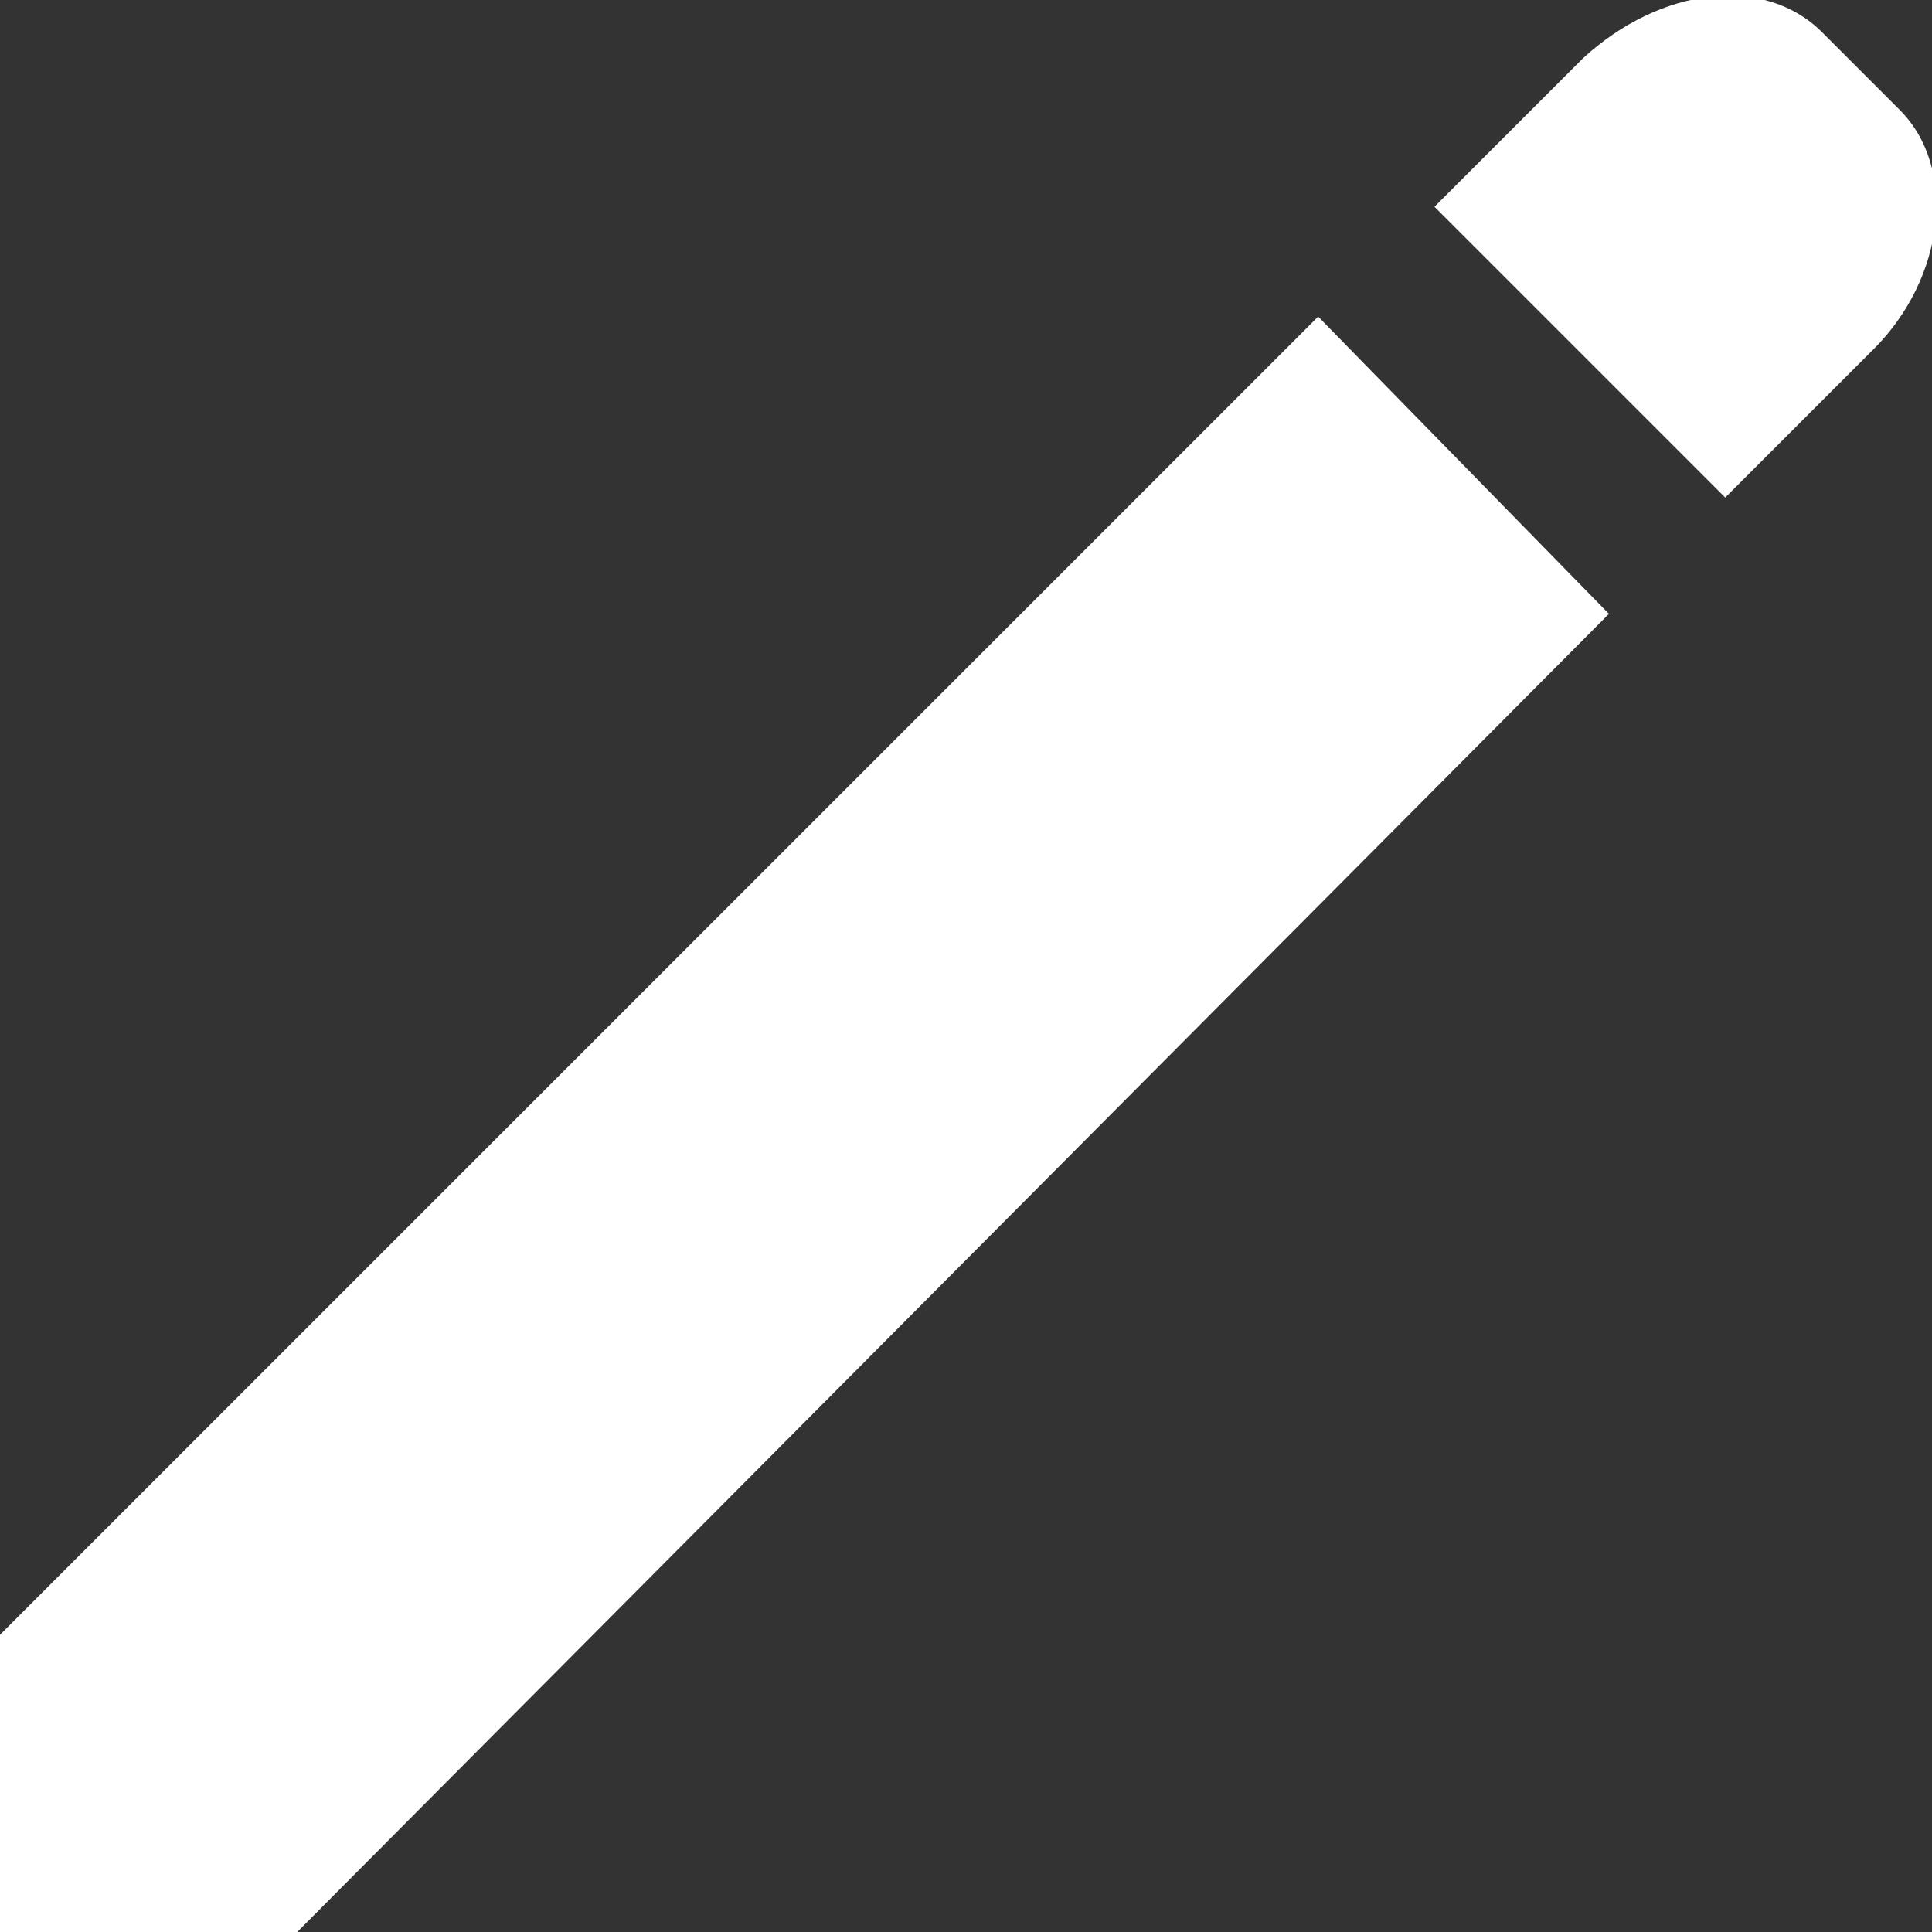
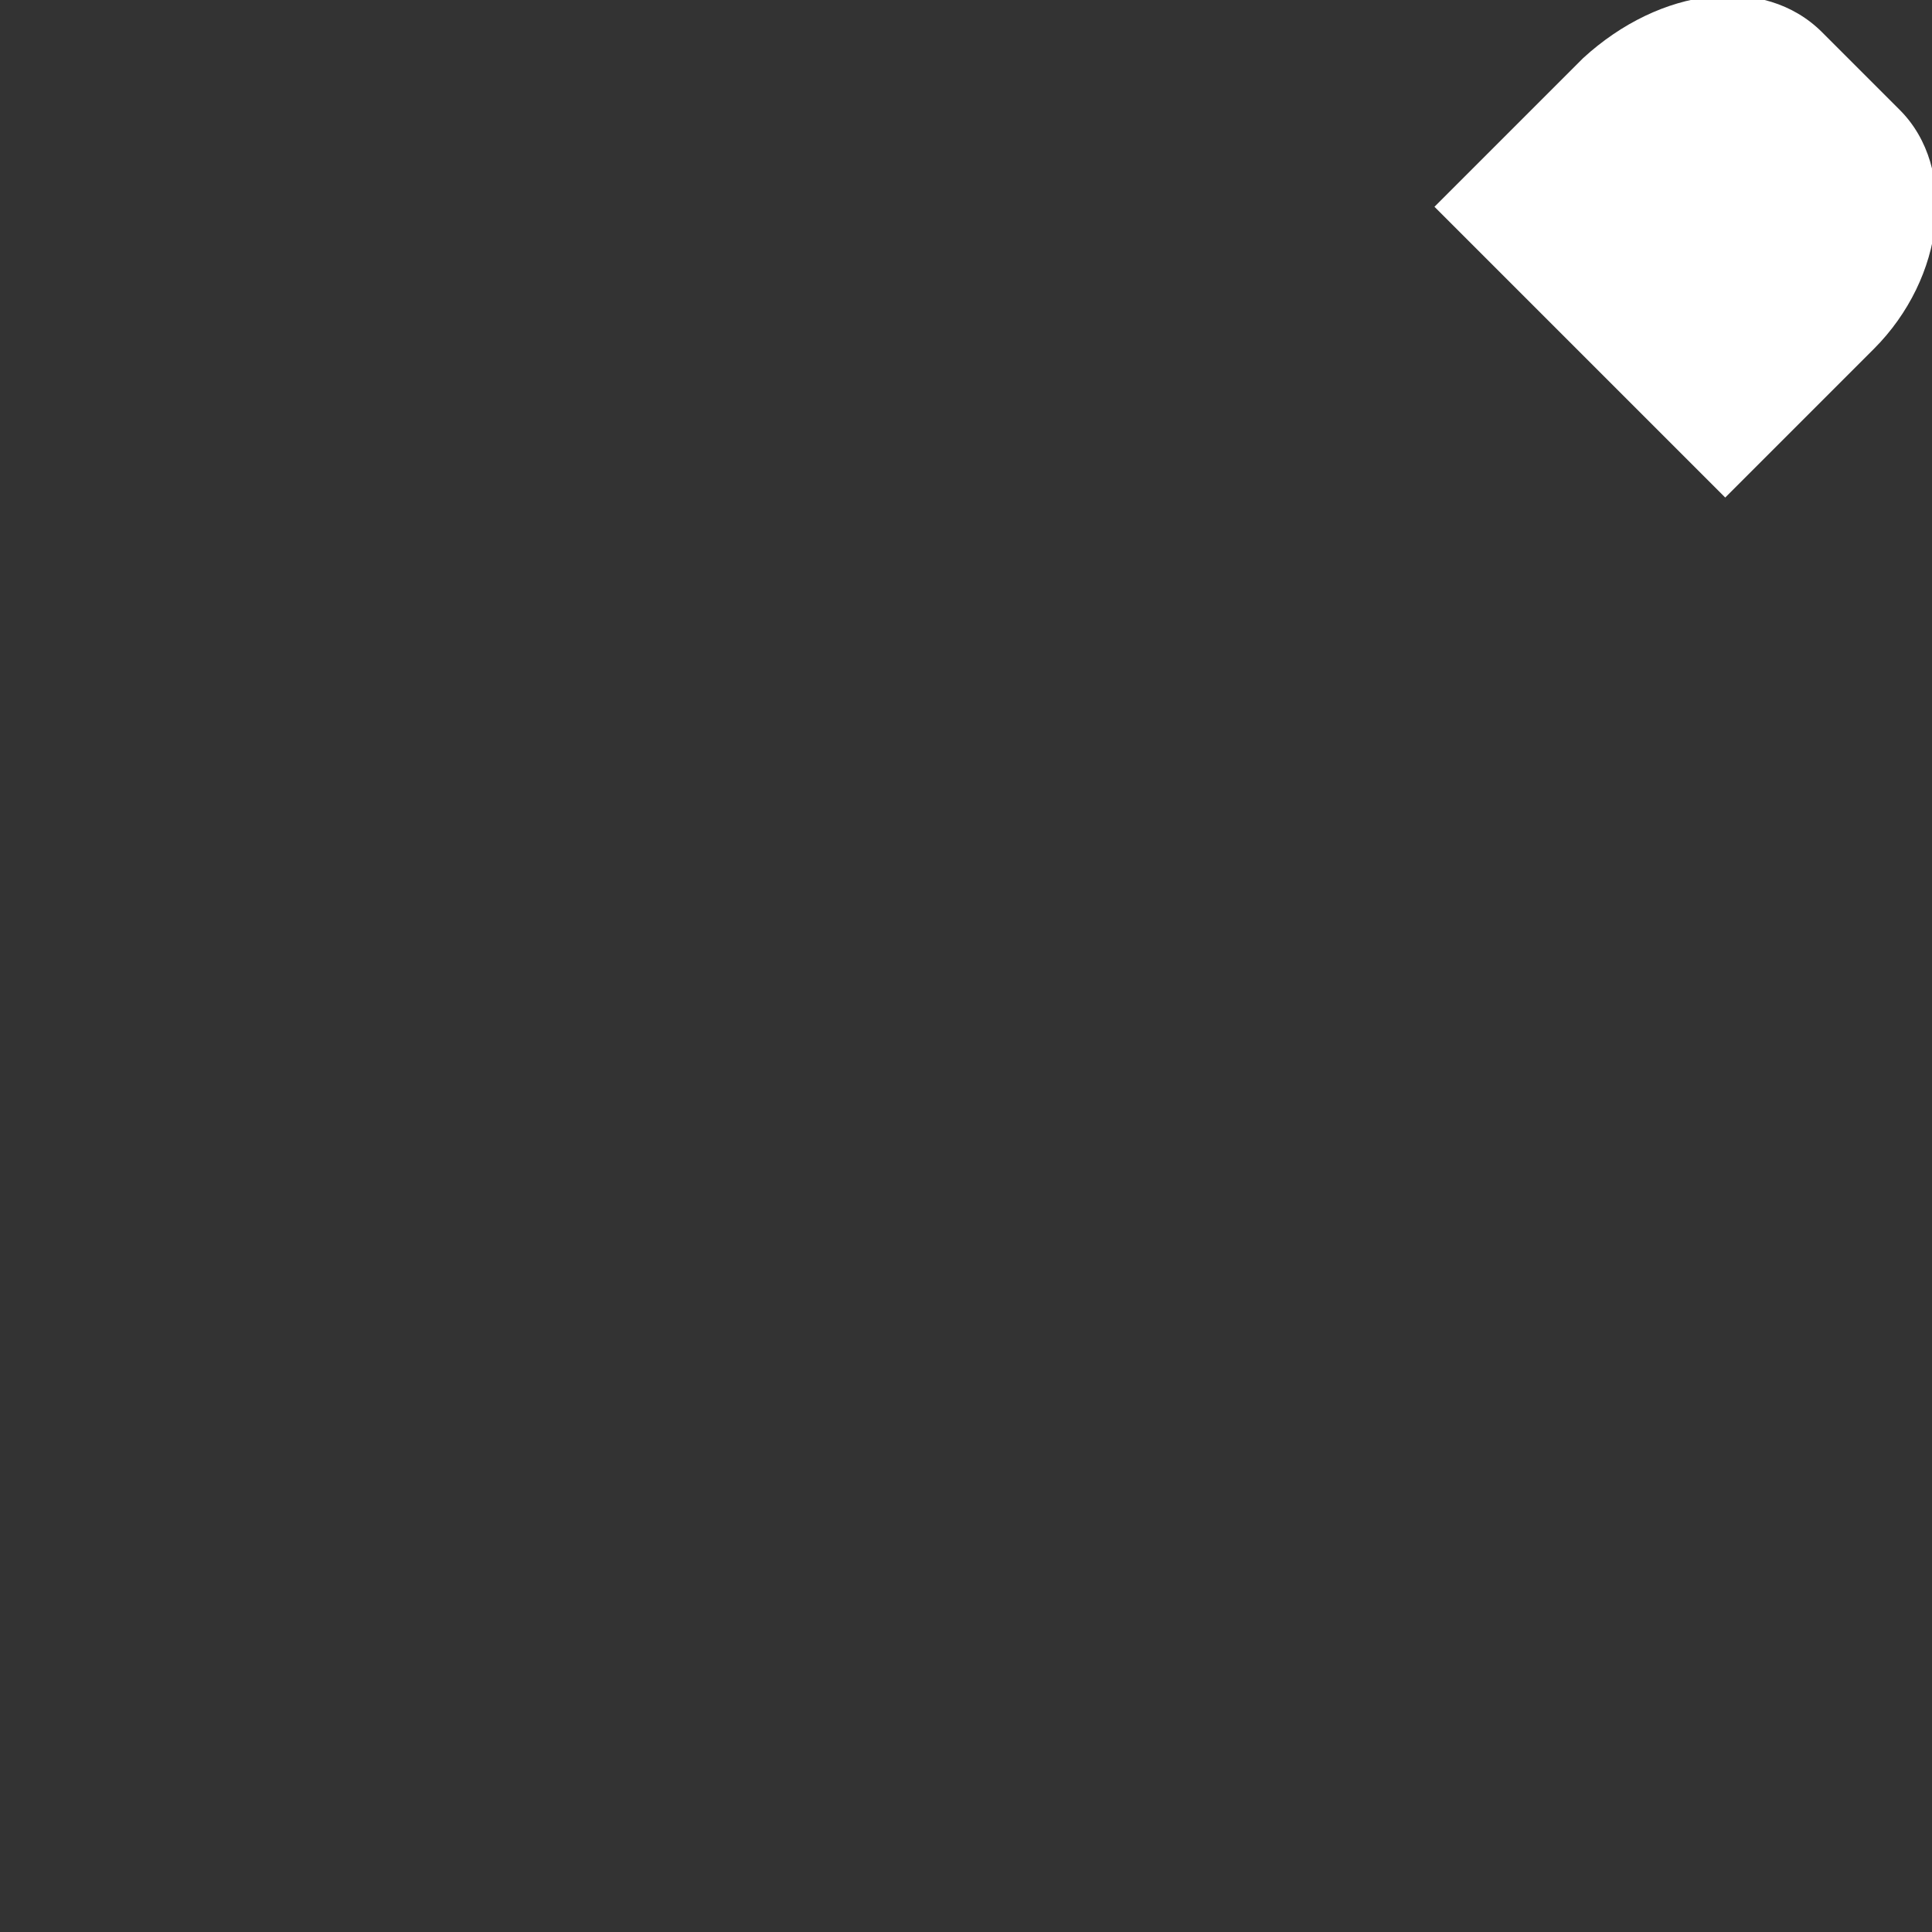
<svg xmlns="http://www.w3.org/2000/svg" version="1.1" id="Layer_1" x="0px" y="0px" viewBox="0 0 29.9 29.9" style="enable-background:new 0 0 29.9 29.9;" xml:space="preserve">
  <rect x="0" y="0" width="29.9" height="29.9" fill="#333333" stroke="none" />
  <style type="text/css">
	.st0{fill:#FFFFFF;}
</style>
  <g>
    <path class="st0" d="M26.7,7.7l2.3-2.3c1.1-1.1,1.3-2.8,0.4-3.7l-1.2-1.2c-0.9-0.9-2.5-0.7-3.7,0.4l-2.3,2.3L26.7,7.7z" />
-     <polygon class="st0" points="0,29.9 4.6,29.9 24.9,9.5 20.4,4.9 0,25.3  " />
  </g>
</svg>